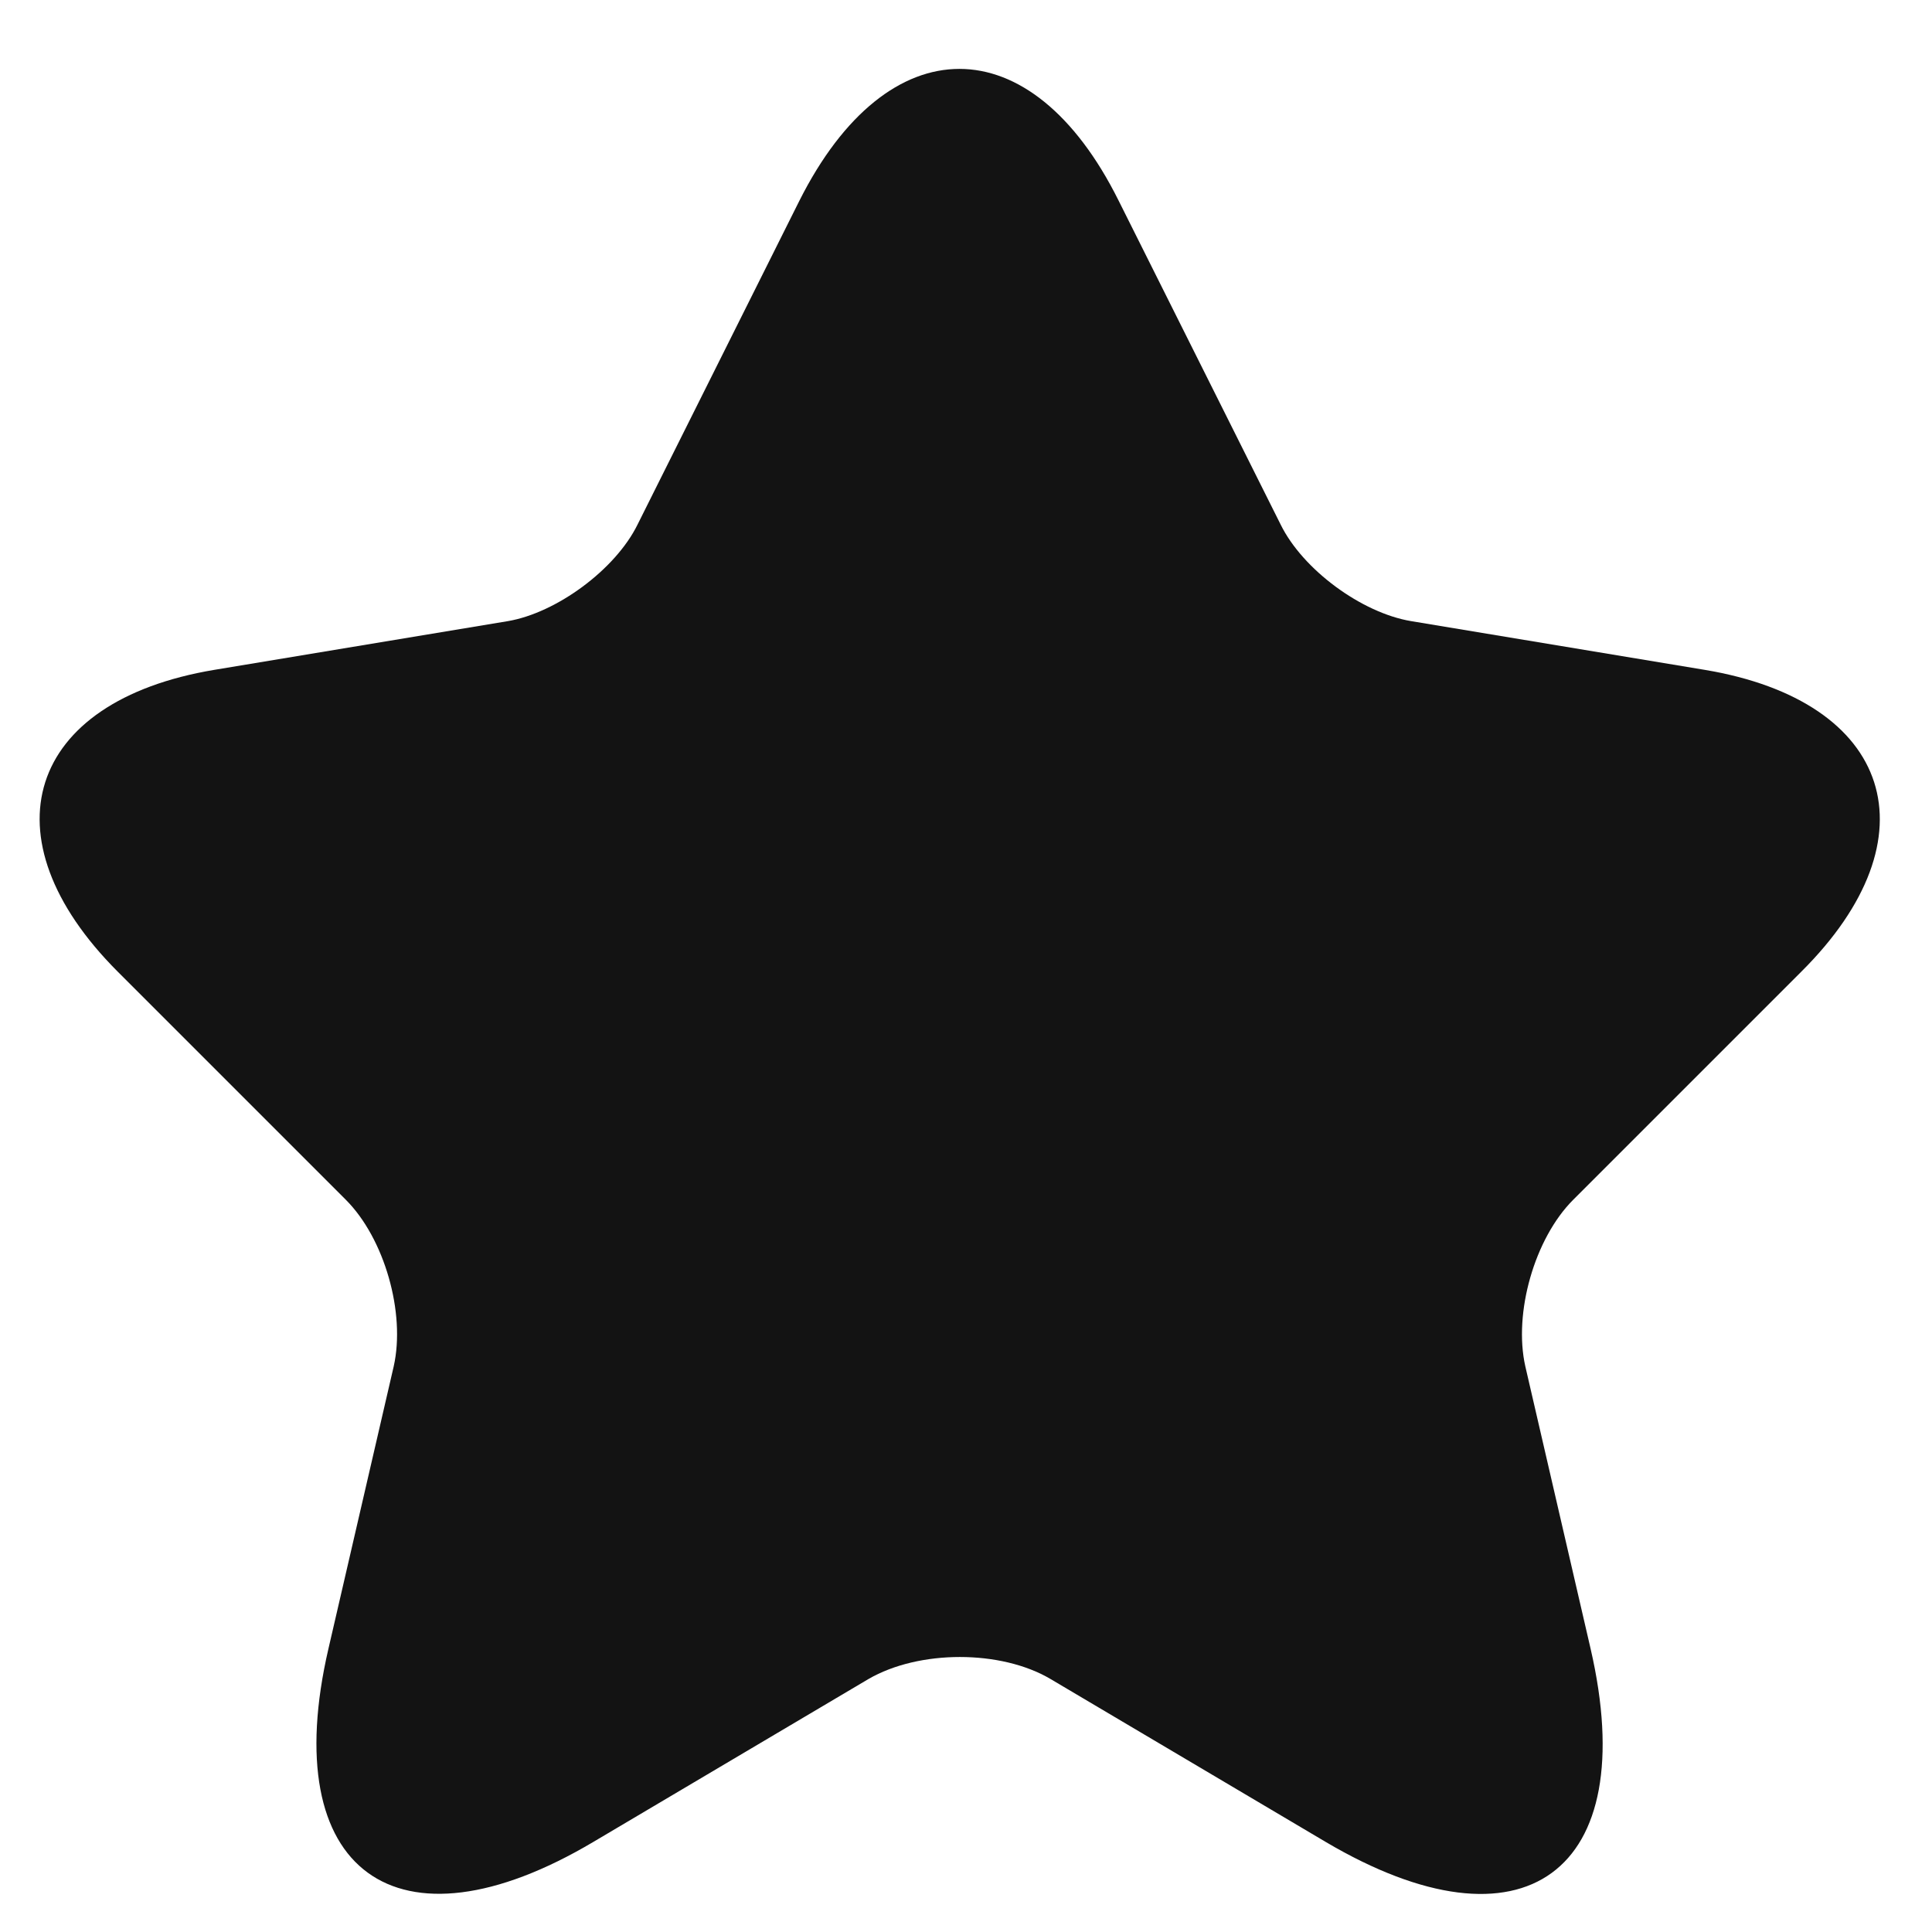
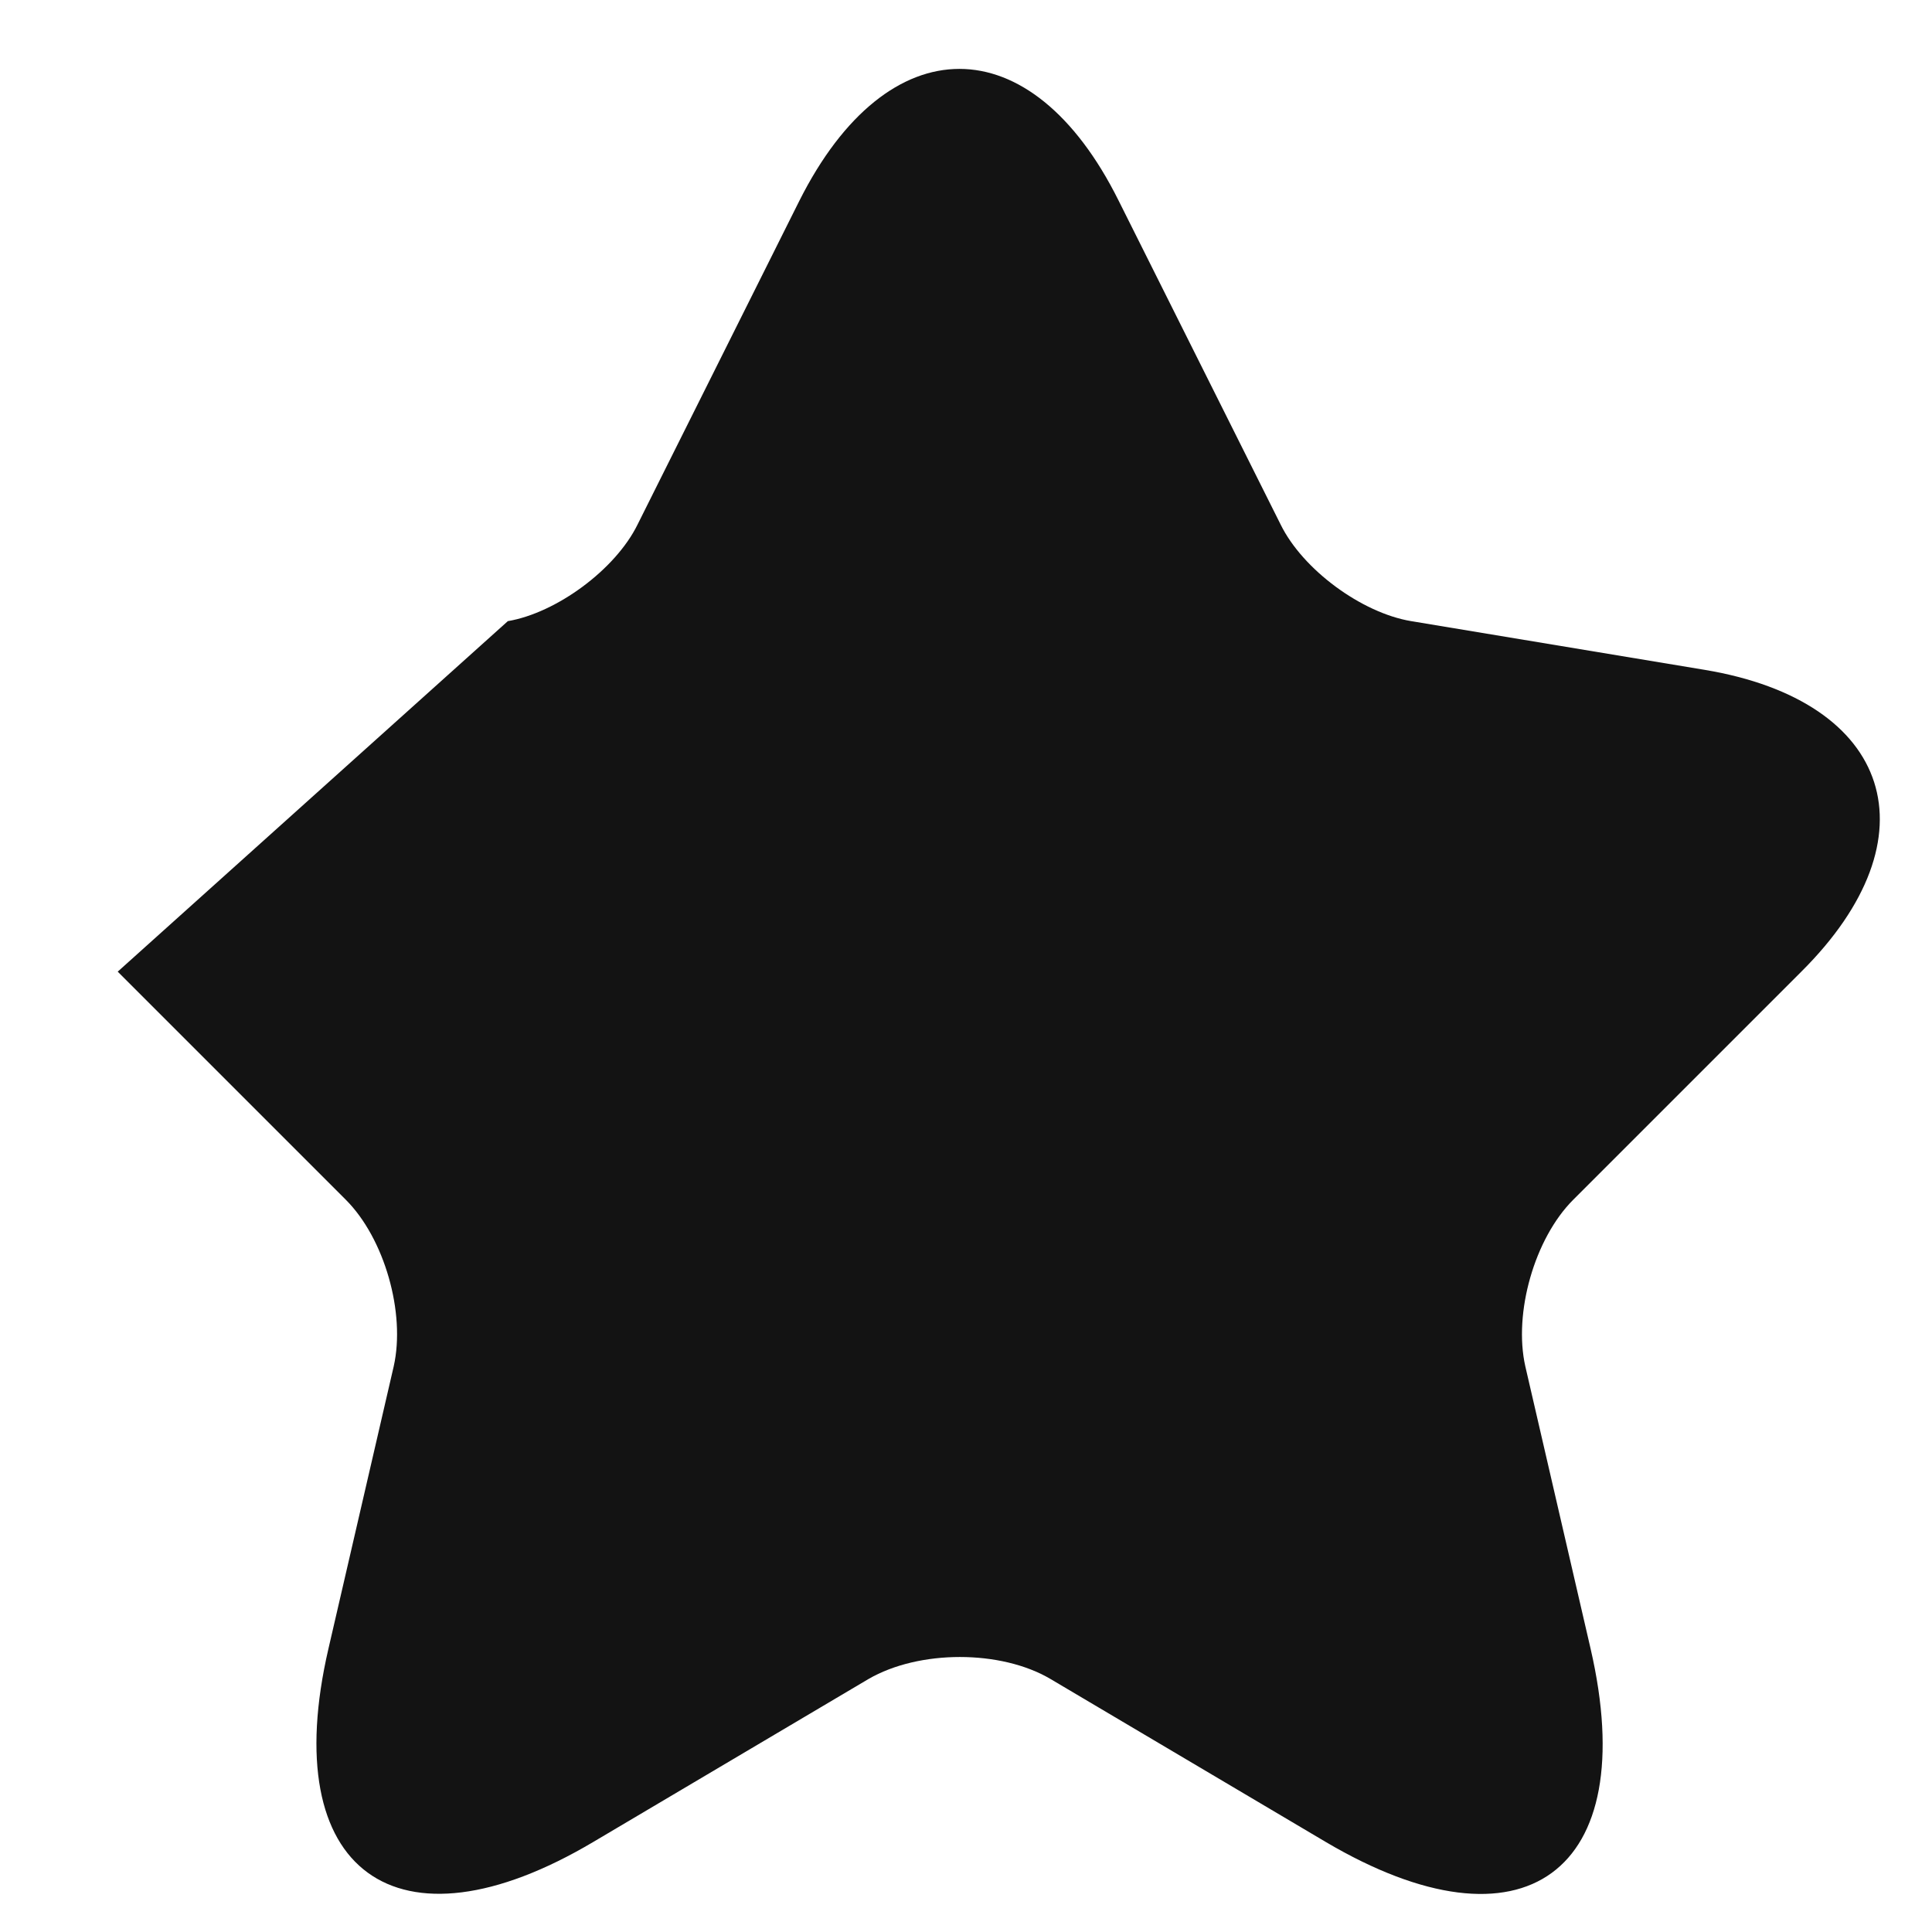
<svg xmlns="http://www.w3.org/2000/svg" width="14" height="14" viewBox="0 0 14 14" fill="none">
-   <path d="M8.106 1.454L9.28 3.801C9.44 4.127 9.866 4.441 10.226 4.501L12.353 4.854C13.713 5.081 14.033 6.067 13.053 7.041L11.4 8.694C11.12 8.974 10.966 9.514 11.053 9.901L11.526 11.947C11.9 13.567 11.04 14.194 9.606 13.347L7.613 12.167C7.253 11.954 6.66 11.954 6.293 12.167L4.3 13.347C2.873 14.194 2.006 13.561 2.38 11.947L2.853 9.901C2.94 9.514 2.786 8.974 2.506 8.694L0.853 7.041C-0.12 6.067 0.193 5.081 1.553 4.854L3.68 4.501C4.033 4.441 4.46 4.127 4.62 3.801L5.793 1.454C6.433 0.181 7.473 0.181 8.106 1.454Z" fill="#131313" />
+   <path d="M8.106 1.454L9.28 3.801C9.44 4.127 9.866 4.441 10.226 4.501L12.353 4.854C13.713 5.081 14.033 6.067 13.053 7.041L11.4 8.694C11.12 8.974 10.966 9.514 11.053 9.901L11.526 11.947C11.9 13.567 11.04 14.194 9.606 13.347L7.613 12.167C7.253 11.954 6.66 11.954 6.293 12.167L4.3 13.347C2.873 14.194 2.006 13.561 2.38 11.947L2.853 9.901C2.94 9.514 2.786 8.974 2.506 8.694L0.853 7.041L3.68 4.501C4.033 4.441 4.46 4.127 4.62 3.801L5.793 1.454C6.433 0.181 7.473 0.181 8.106 1.454Z" fill="#131313" />
</svg>